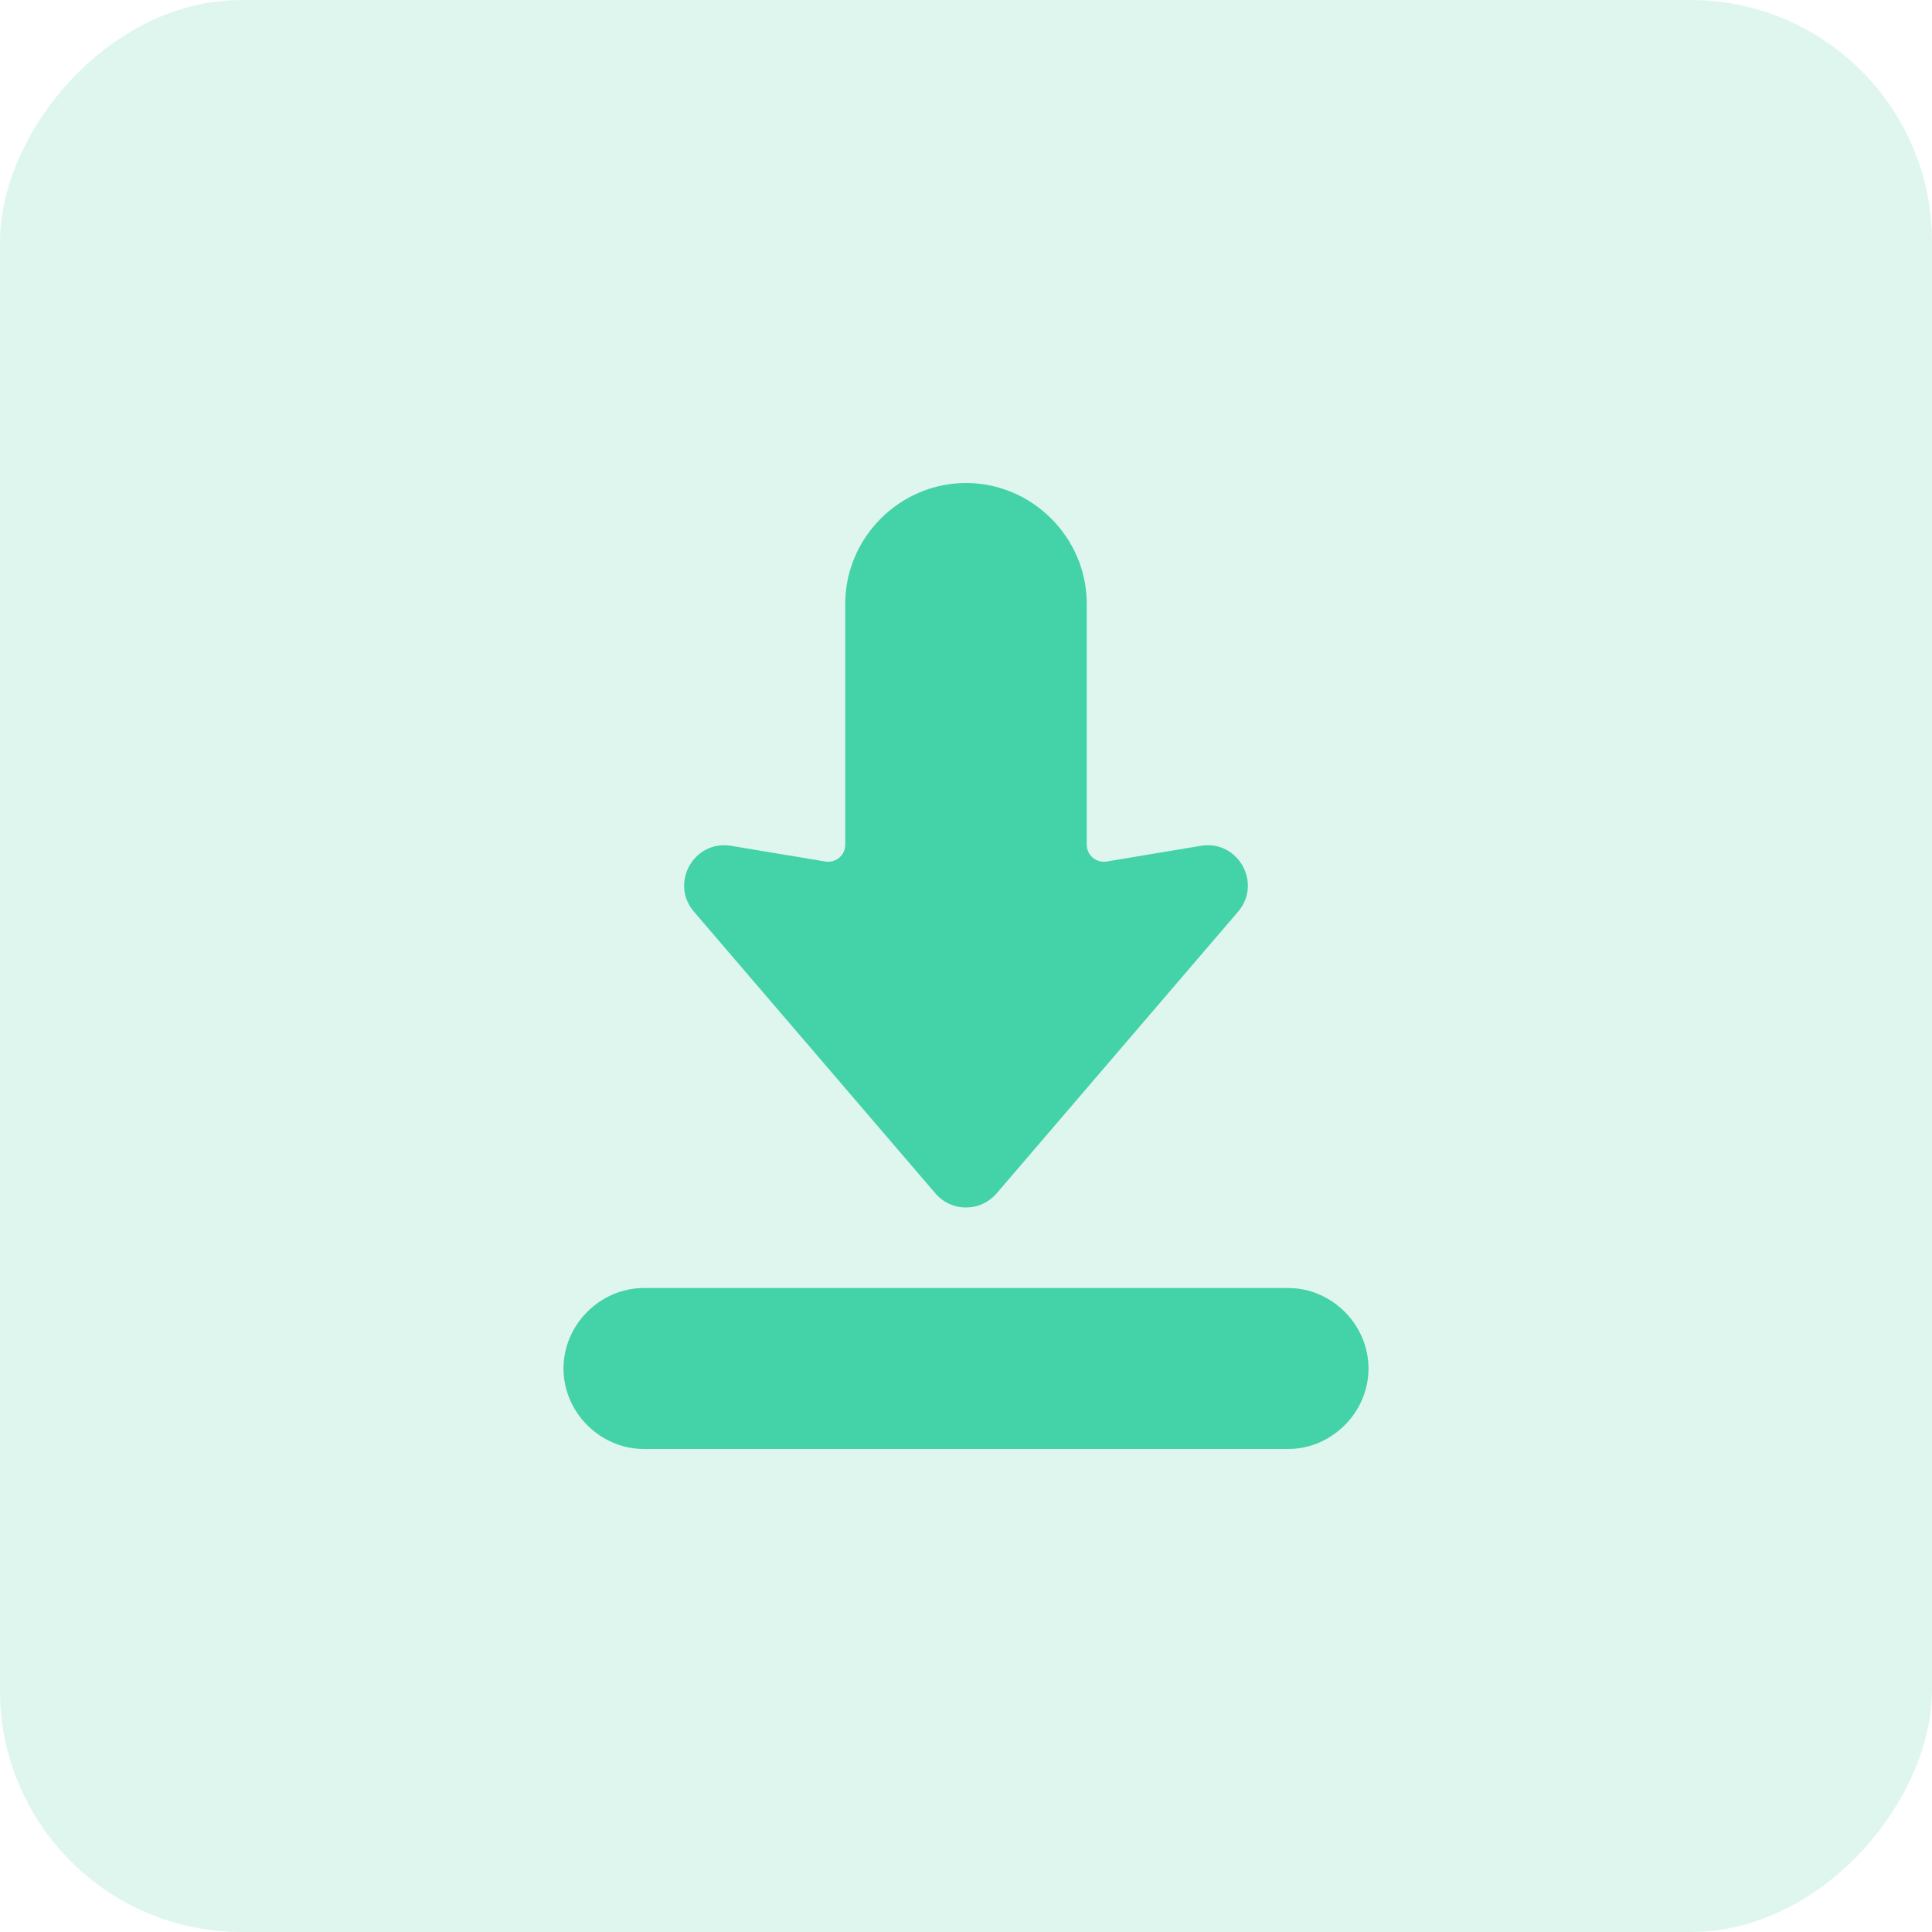
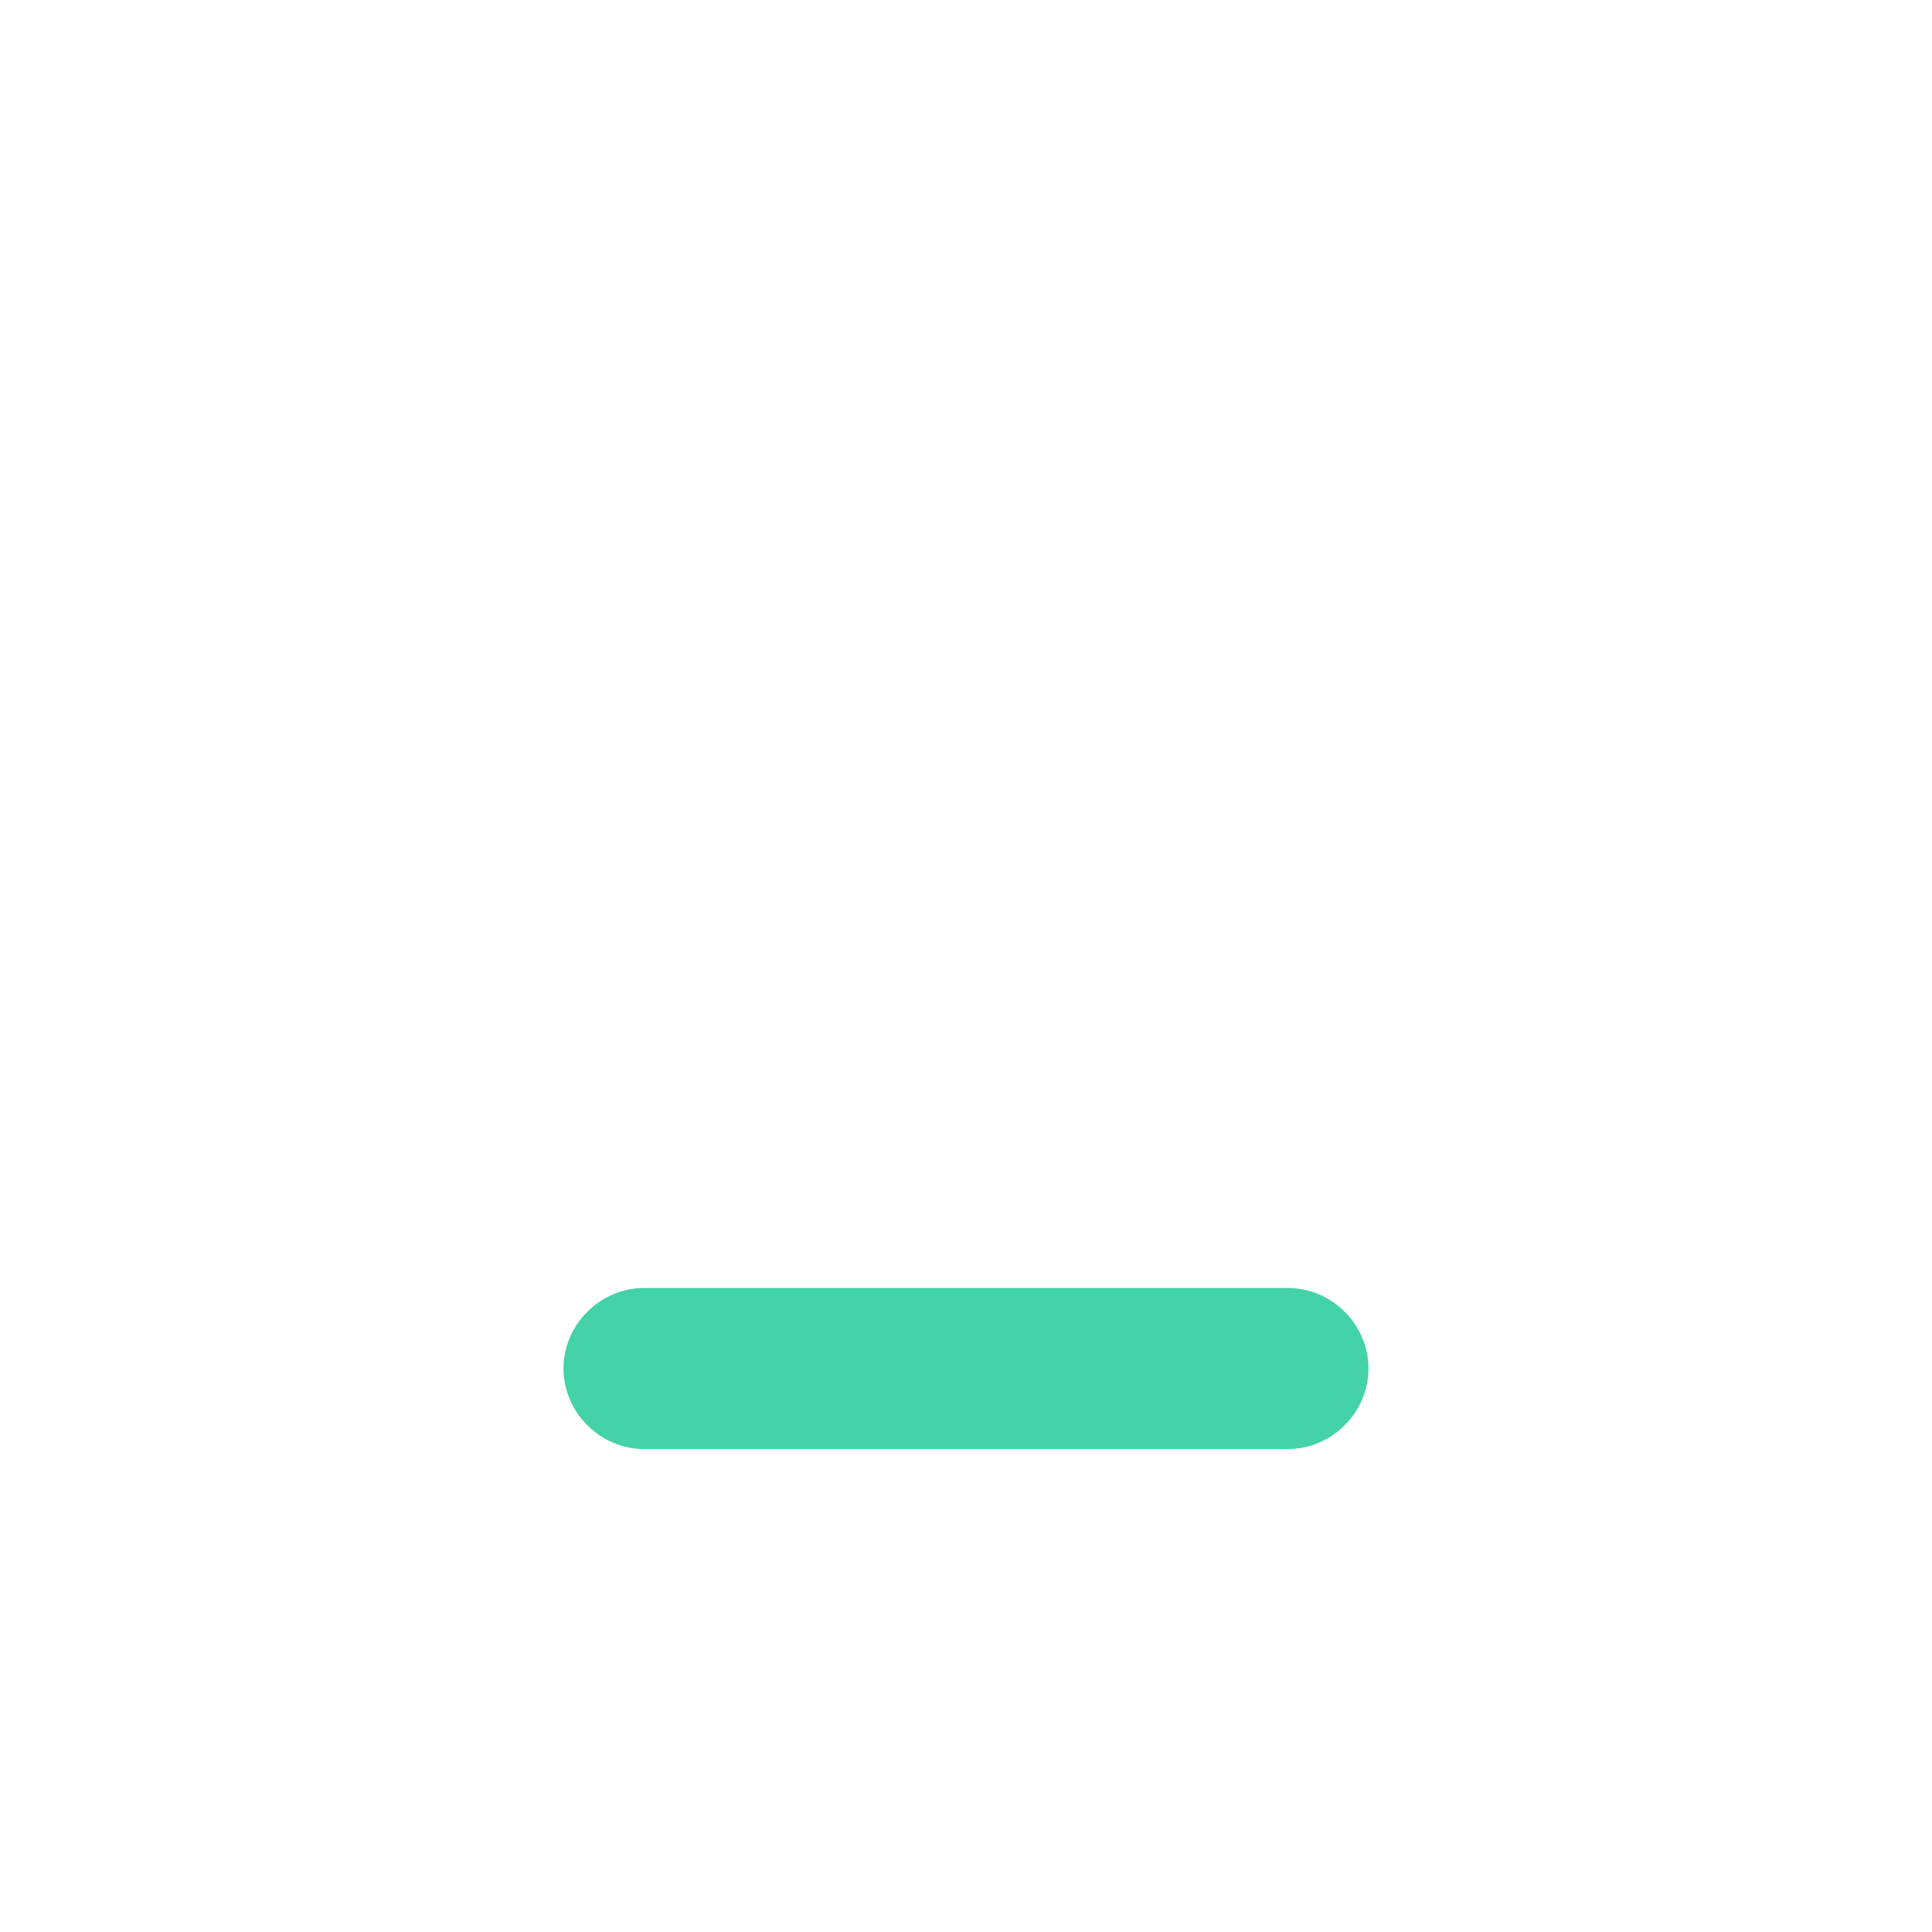
<svg xmlns="http://www.w3.org/2000/svg" width="96" height="96" viewBox="0 0 96 96" fill="none">
-   <rect width="96" height="96" rx="12" transform="matrix(-1 0 0 1 96 0)" fill="#33C390" fill-opacity="0.16" />
  <g clip-path="url(#clip0_137_3489)">
    <path d="M32 64C29.819 64 28 65.819 28 68C28 70.182 29.819 72 32 72H64C66.181 72 68 70.182 68 68C68 65.819 66.181 64 64 64H32Z" fill="#44D2A8" />
-     <path d="M48.047 60C47.446 60.014 46.871 59.757 46.481 59.301L34.481 45.301C33.267 43.882 34.486 41.722 36.328 42.028L41.014 42.808C41.135 42.829 41.26 42.822 41.378 42.789C41.497 42.757 41.607 42.699 41.701 42.619C41.794 42.54 41.87 42.441 41.922 42.329C41.973 42.217 42 42.096 42 41.973V30C42 26.711 44.711 24 48 24C51.29 24 54 26.711 54 30V41.973C54 42.096 54.027 42.217 54.079 42.329C54.13 42.441 54.206 42.54 54.3 42.619C54.394 42.699 54.504 42.757 54.622 42.789C54.741 42.822 54.865 42.829 54.987 42.808L59.672 42.028C61.514 41.722 62.733 43.882 61.52 45.301L49.52 59.301C49.15 59.733 48.615 59.987 48.047 60Z" fill="#44D2A8" />
  </g>
  <defs>
    <clipPath id="clip0_137_3489">
      <rect width="48" height="48" fill="white" transform="translate(24 24)" />
    </clipPath>
  </defs>
</svg>